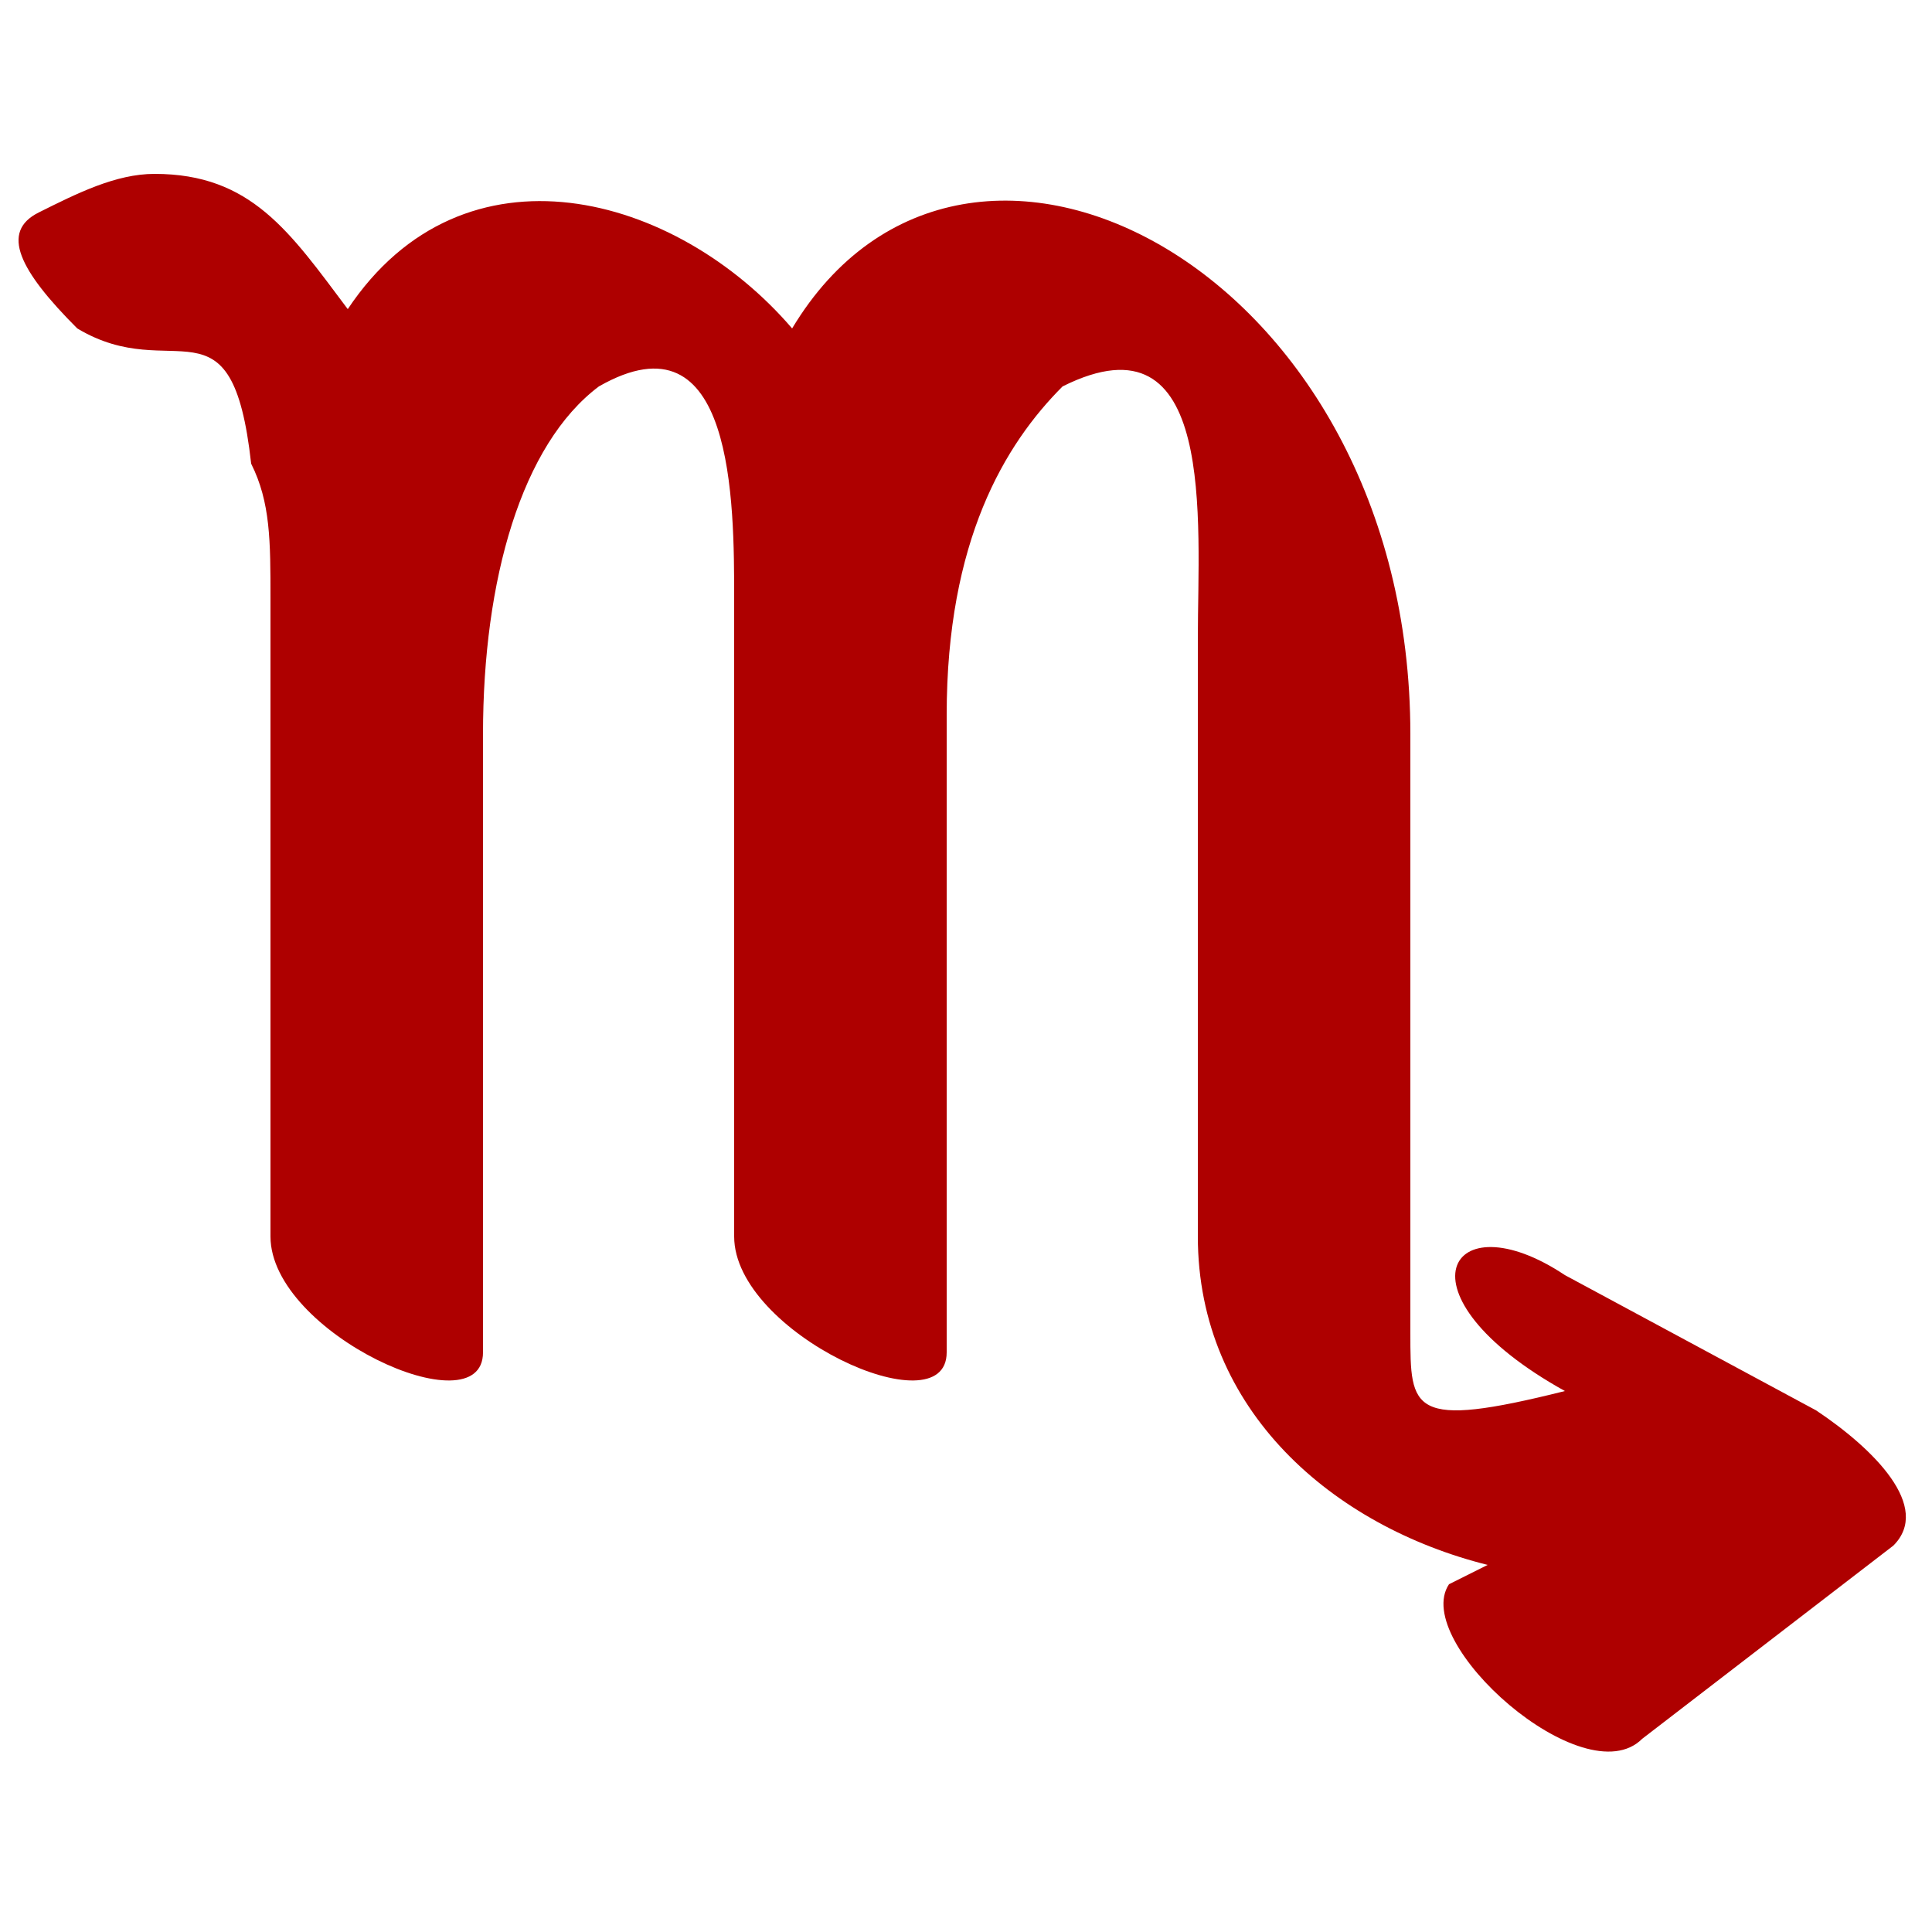
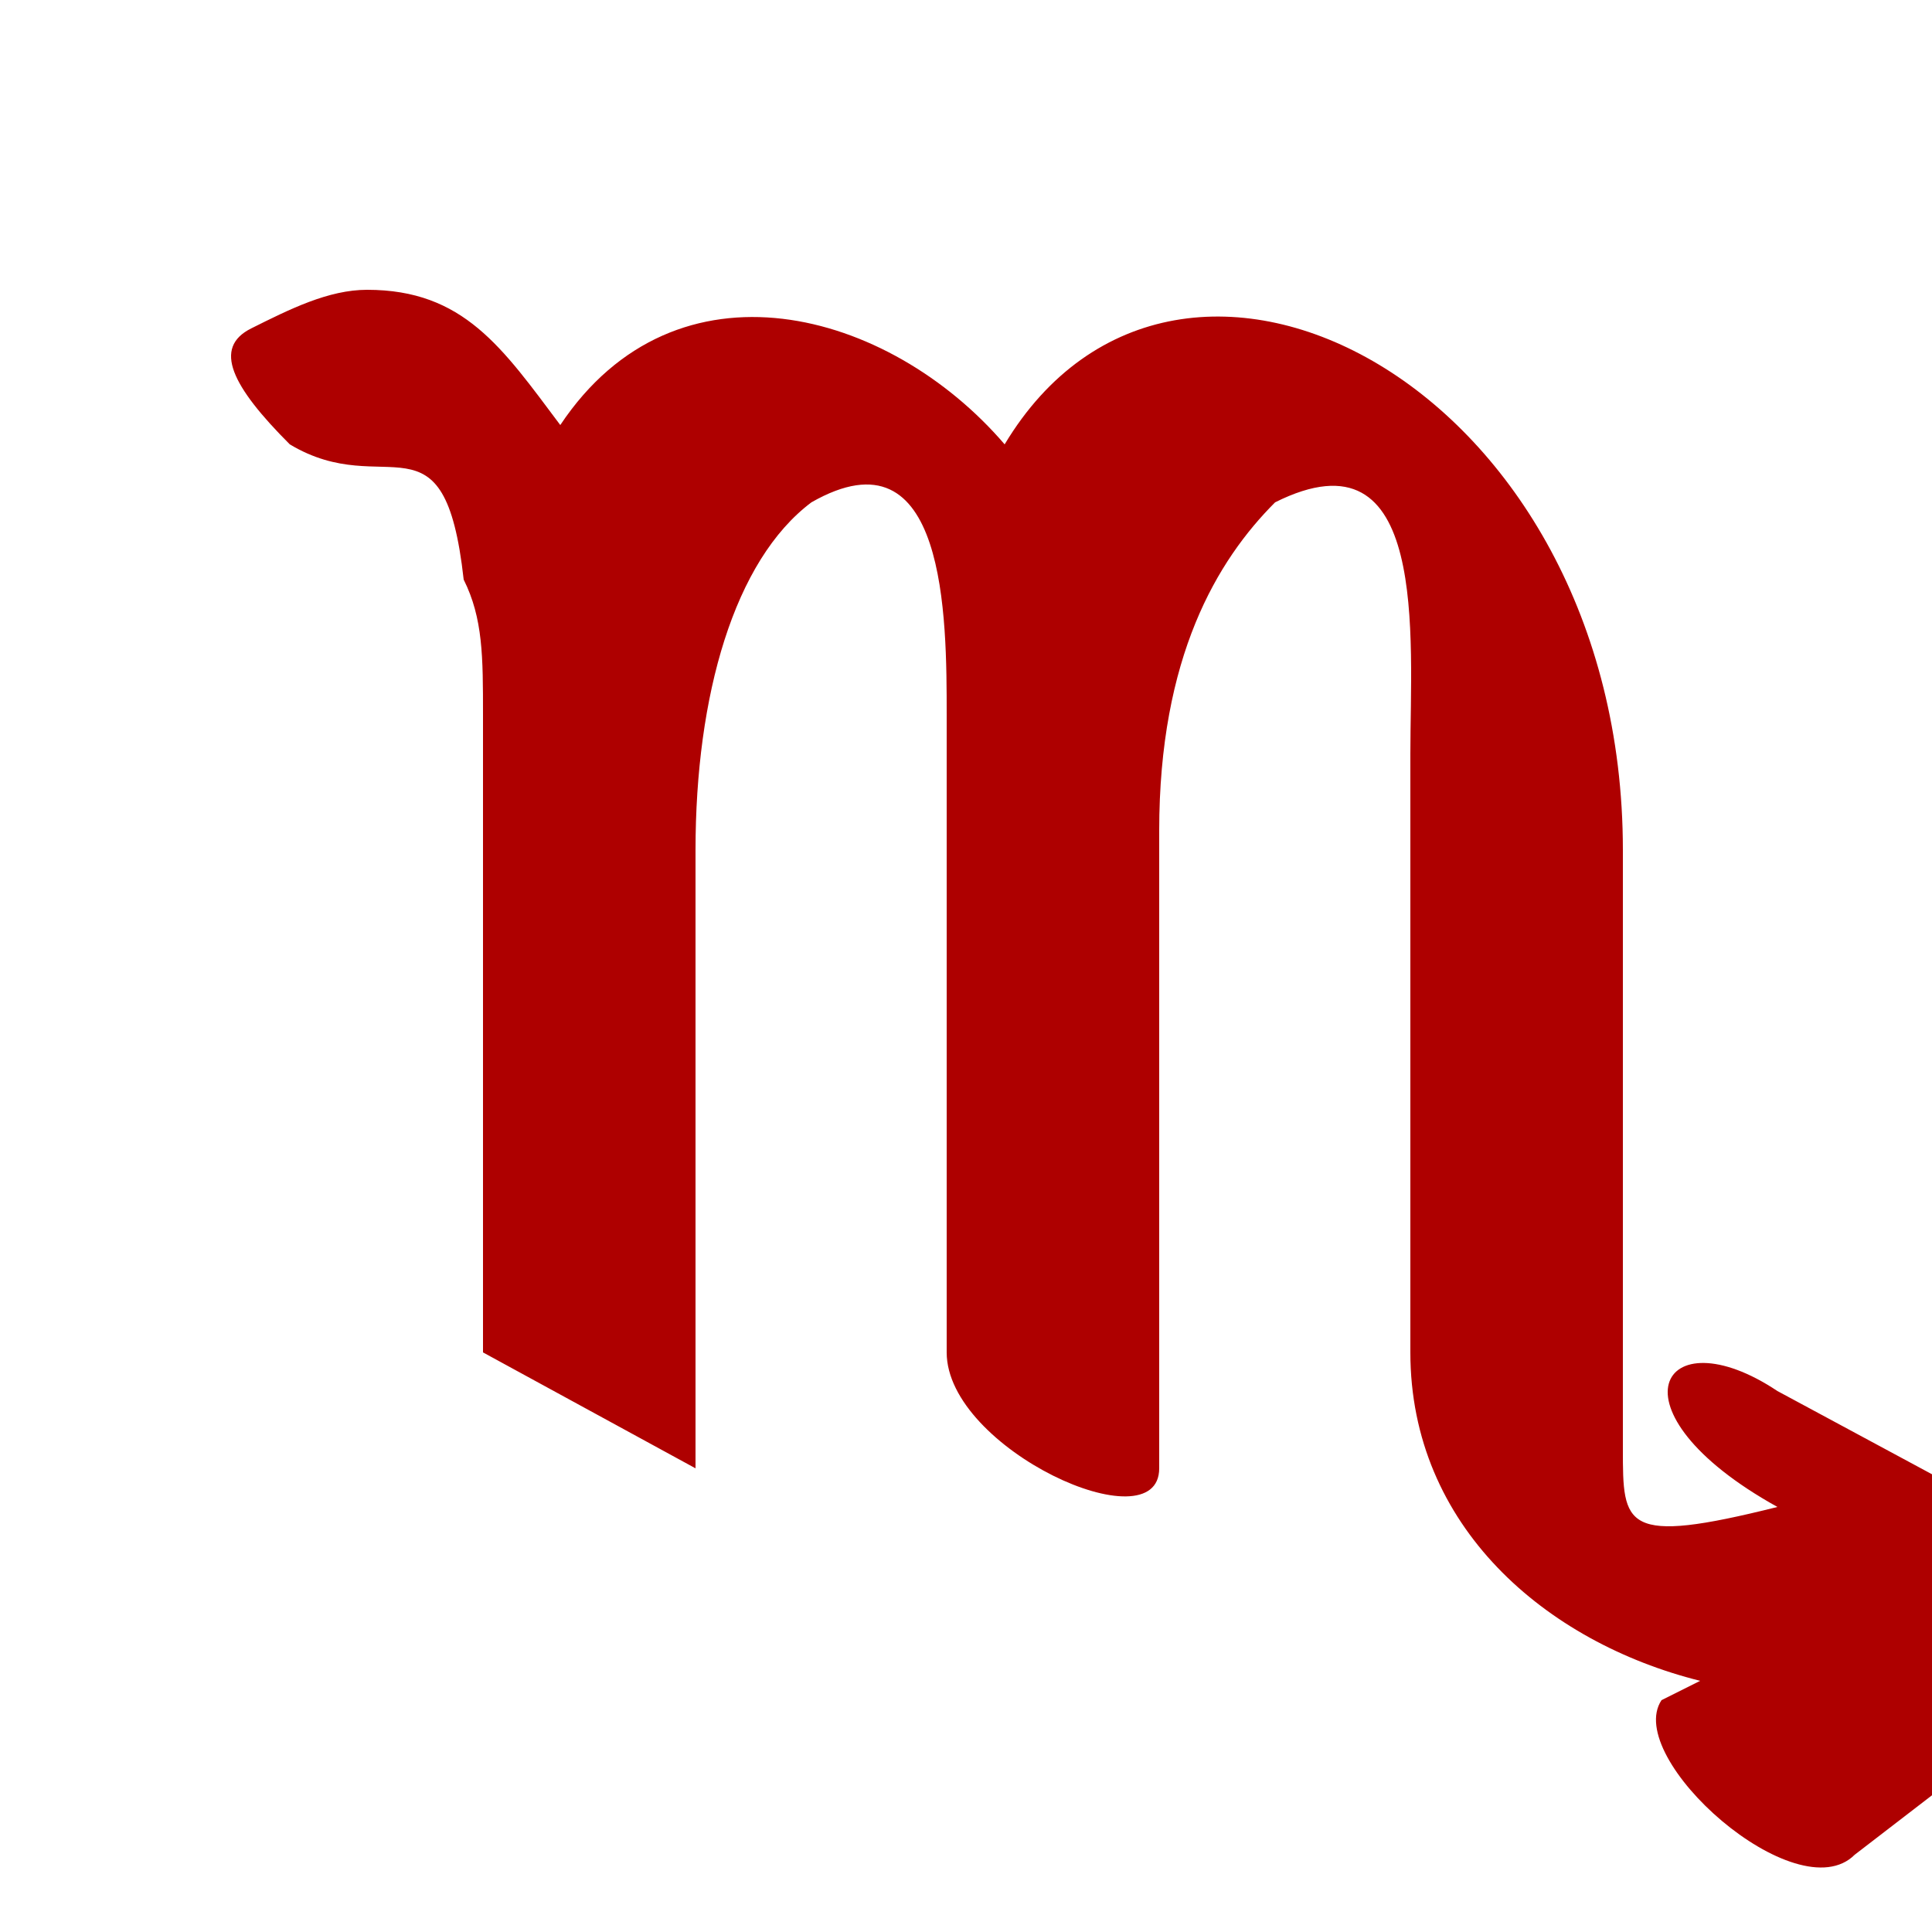
<svg xmlns="http://www.w3.org/2000/svg" xml:space="preserve" width="100px" height="100px" version="1.1" style="shape-rendering:geometricPrecision; text-rendering:geometricPrecision; image-rendering:optimizeQuality; fill-rule:evenodd; clip-rule:evenodd" viewBox="0 0 100 100">
-   <path fill="#AE0000" d="M25 70c0,4 -11,-1 -11,-6l0 -33c0,-3 0,-5 -1,-7 -1,-9 -4,-4 -9,-7 -3,-3 -4,-5 -2,-6 2,-1 4,-2 6,-2 5,0 7,3 10,7 6,-9 17,-6 23,1 9,-15 32,-3 32,21l0 31c0,4 0,5 8,3 -9,-5 -6,-10 0,-6l13 7c3,2 6,5 4,7l0 0 -13 10c-3,3 -12,-5 -10,-8l2 -1c-8,-2 -15,-8 -15,-17l0 -31c0,-6 1,-17 -7,-13 -3,3 -6,8 -6,17l0 33c0,4 -11,-1 -11,-6l0 -33c0,-5 0,-15 -7,-11 -4,3 -6,10 -6,18l0 32z" />
+   <path fill="#AE0000" d="M25 70l0 -33c0,-3 0,-5 -1,-7 -1,-9 -4,-4 -9,-7 -3,-3 -4,-5 -2,-6 2,-1 4,-2 6,-2 5,0 7,3 10,7 6,-9 17,-6 23,1 9,-15 32,-3 32,21l0 31c0,4 0,5 8,3 -9,-5 -6,-10 0,-6l13 7c3,2 6,5 4,7l0 0 -13 10c-3,3 -12,-5 -10,-8l2 -1c-8,-2 -15,-8 -15,-17l0 -31c0,-6 1,-17 -7,-13 -3,3 -6,8 -6,17l0 33c0,4 -11,-1 -11,-6l0 -33c0,-5 0,-15 -7,-11 -4,3 -6,10 -6,18l0 32z" />
</svg>